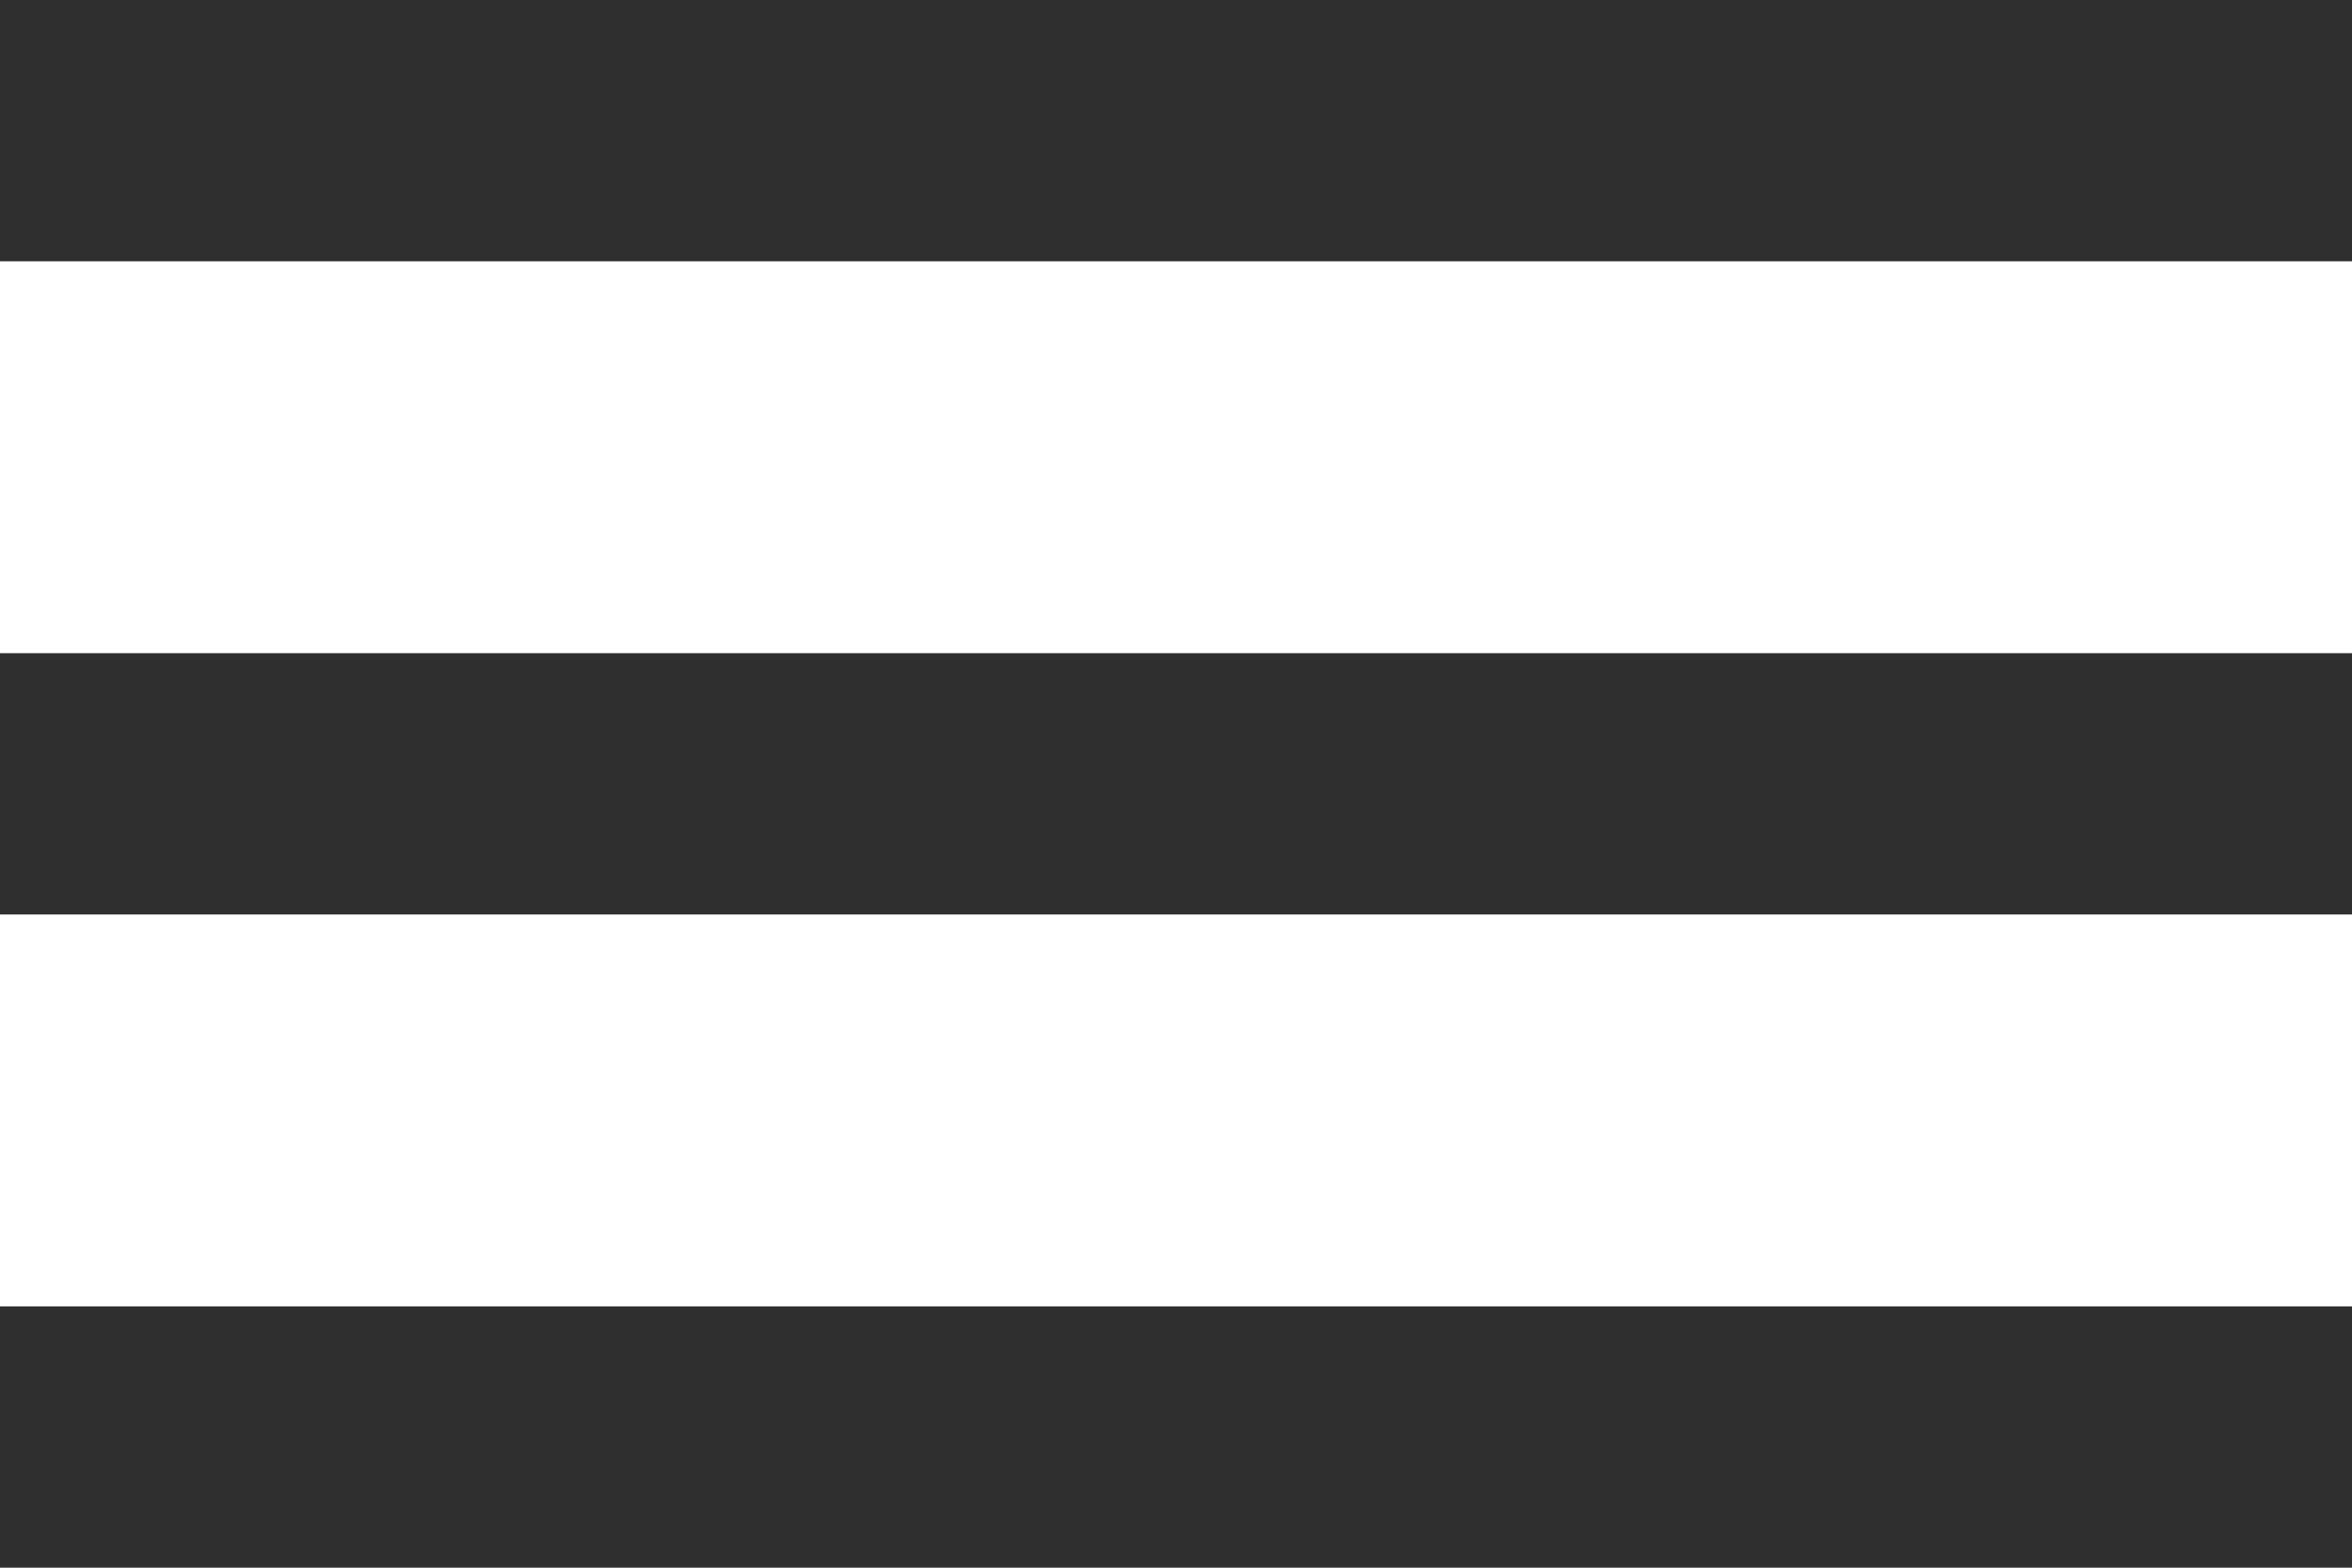
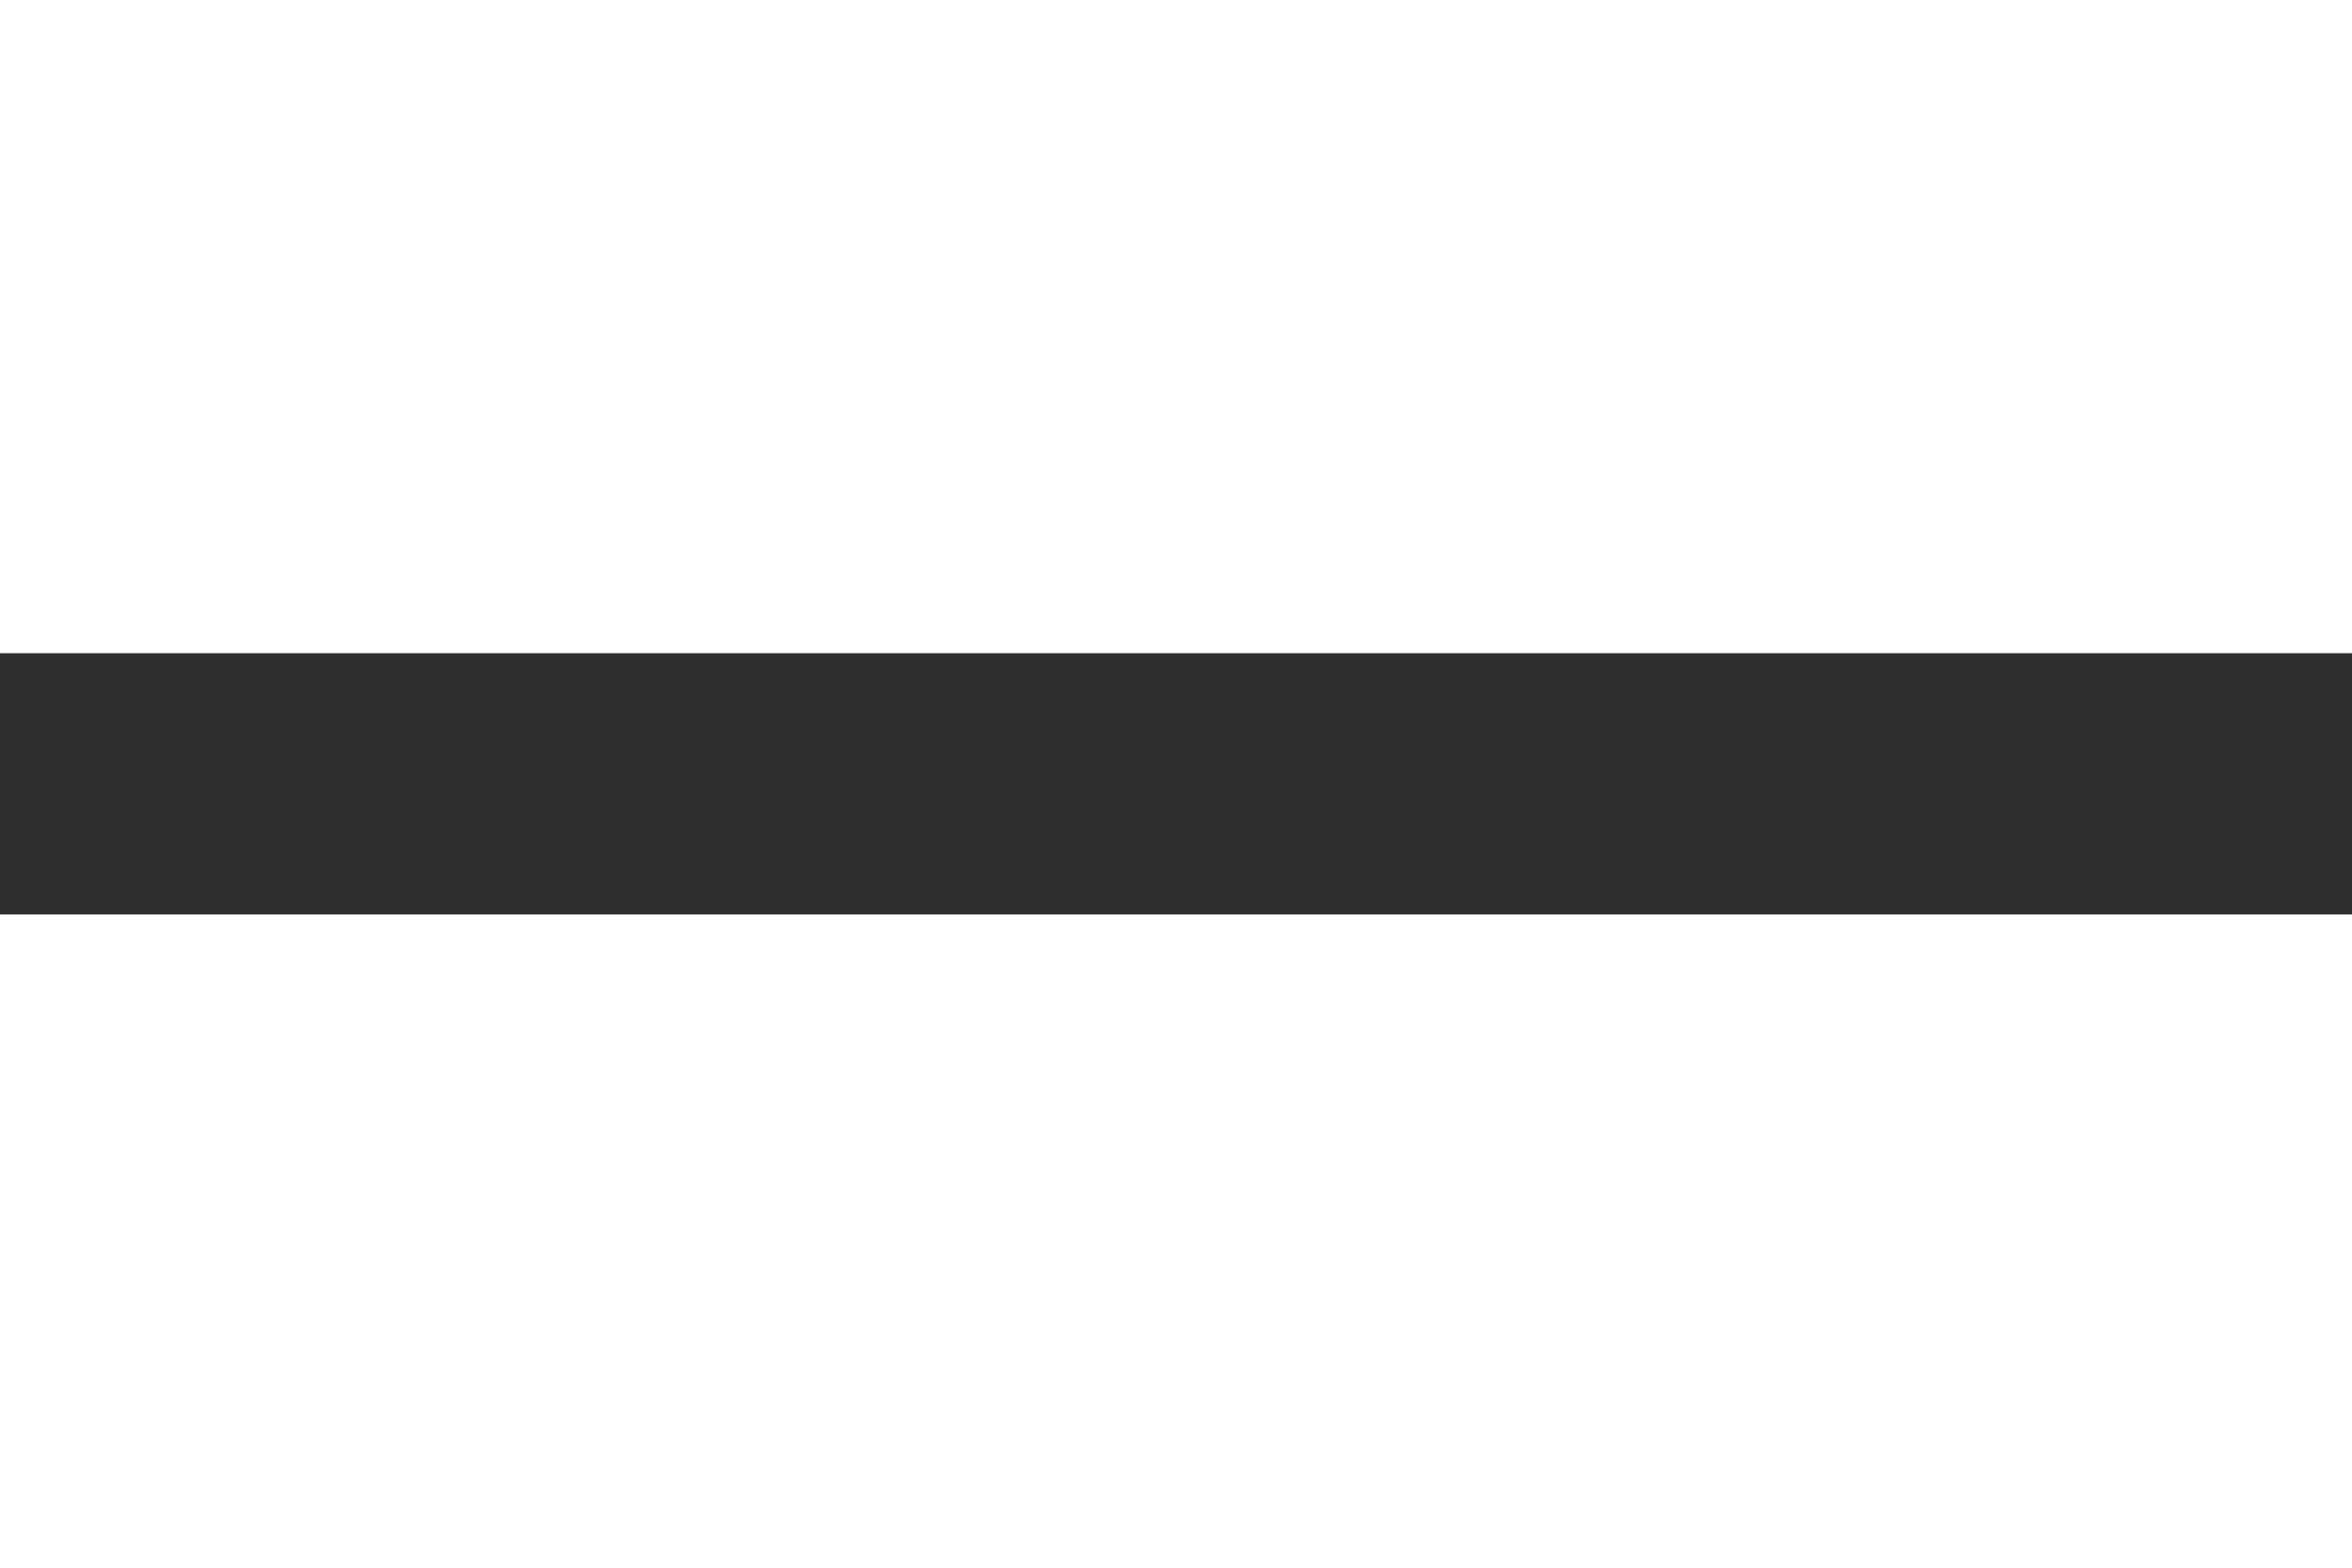
<svg xmlns="http://www.w3.org/2000/svg" width="18" height="12" viewBox="0 0 18 12">
  <g id="icon-hamburger" transform="translate(-249 -39)">
    <g id="Group_9735" data-name="Group 9735" transform="translate(1.5 -0.5)">
-       <line id="Line_240" data-name="Line 240" x2="18" transform="translate(247.5 40.5)" fill="none" stroke="#2f2f2f" stroke-width="2" />
      <line id="Line_241" data-name="Line 241" x2="18" transform="translate(247.5 45.5)" fill="none" stroke="#2f2f2f" stroke-width="2" />
-       <line id="Line_242" data-name="Line 242" x2="18" transform="translate(247.5 50.5)" fill="none" stroke="#2f2f2f" stroke-width="2" />
    </g>
  </g>
</svg>